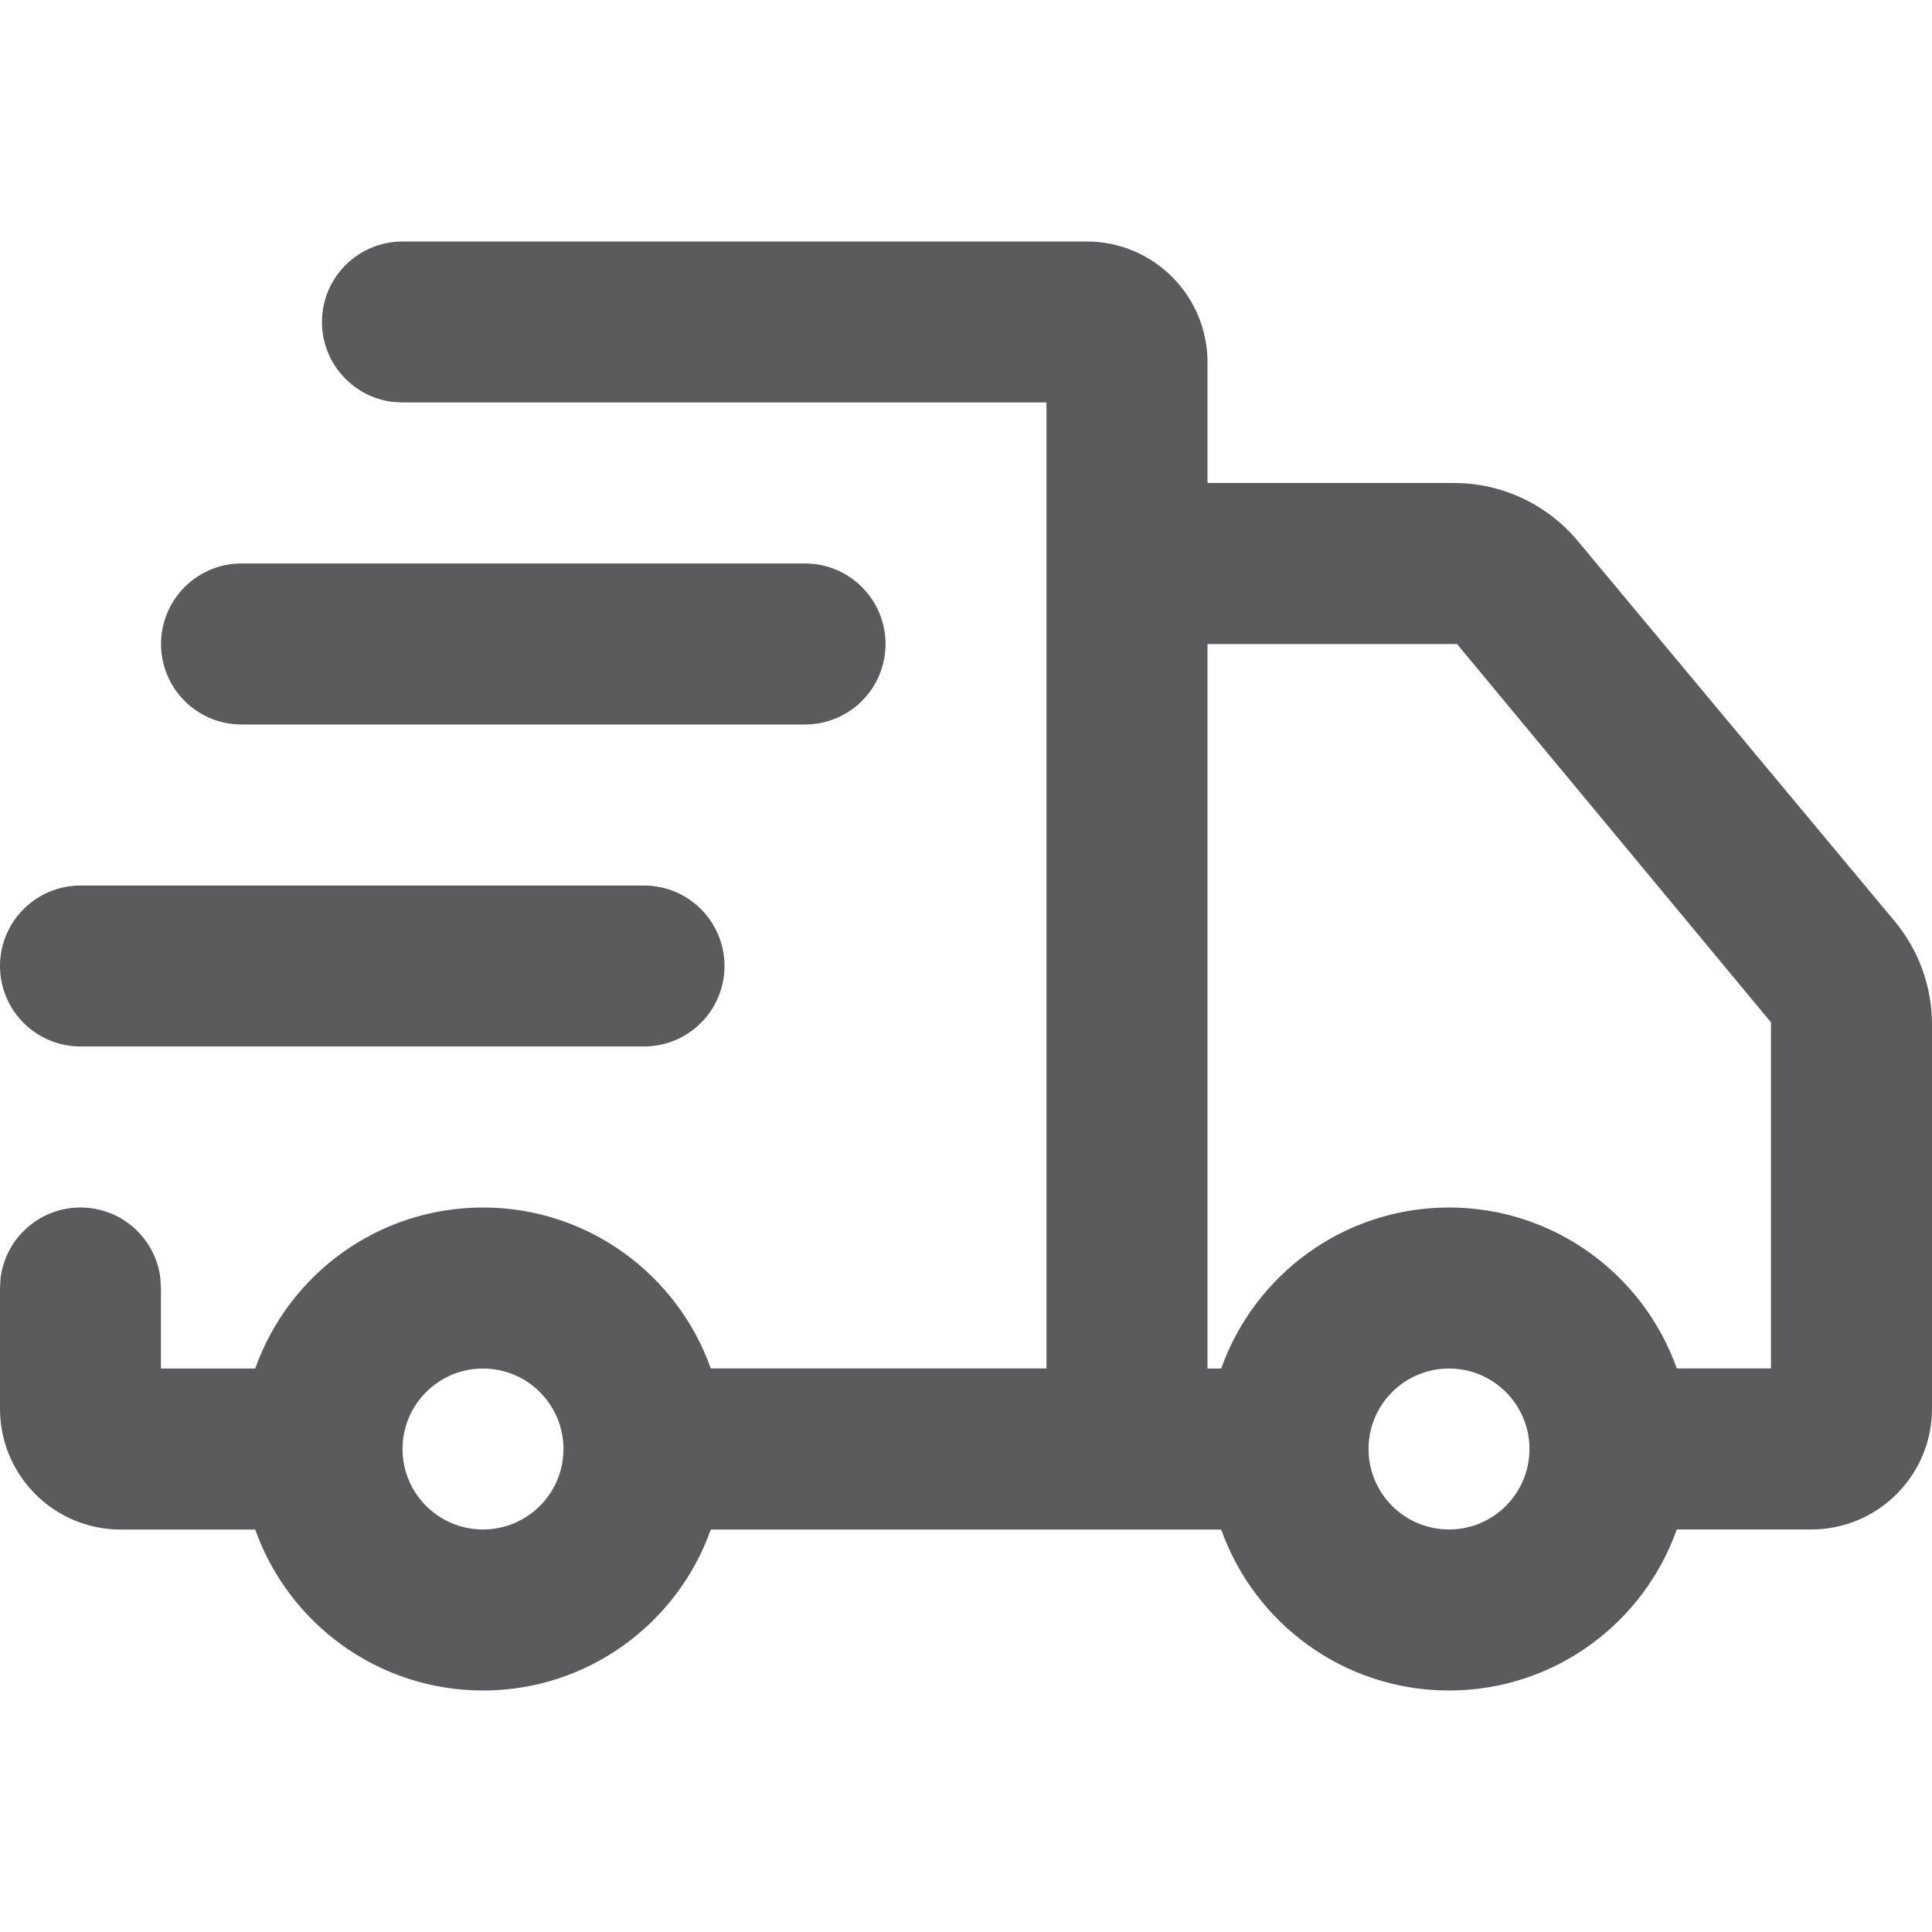
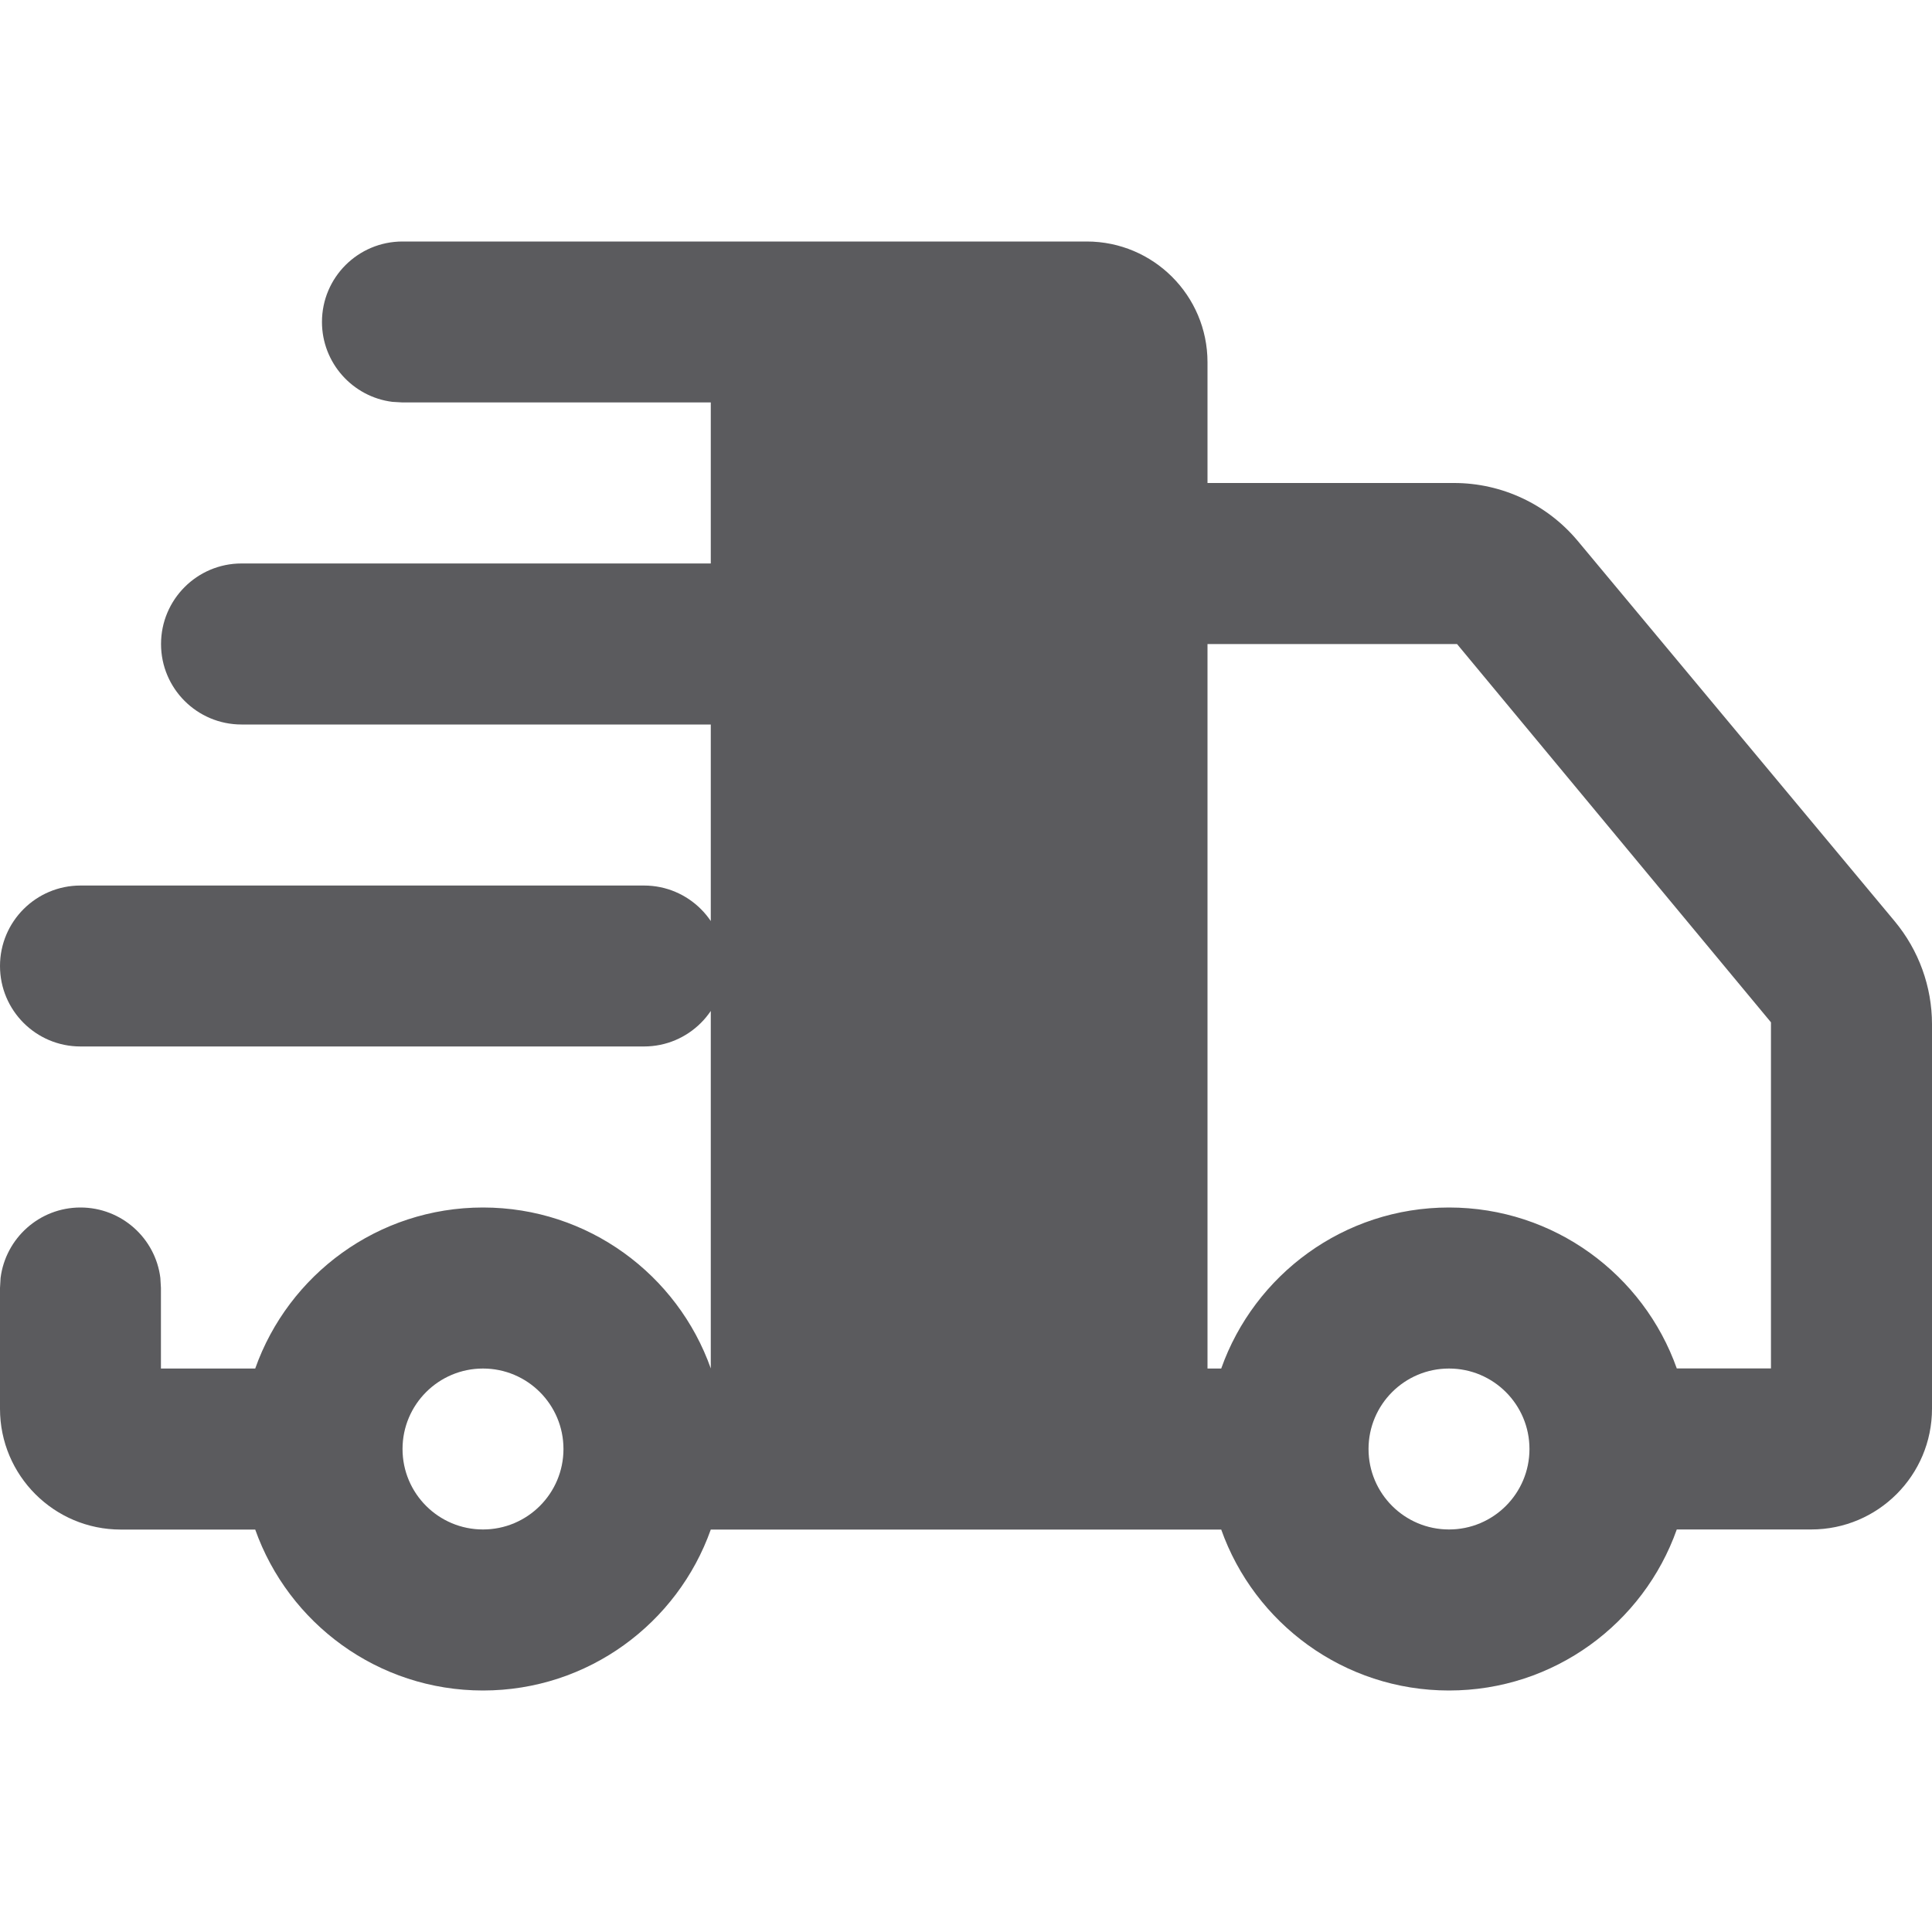
<svg xmlns="http://www.w3.org/2000/svg" width="20" height="20" viewBox="0 0 20 20">
  <defs>
    <filter id="prefix__a">
      <feColorMatrix in="SourceGraphic" values="0 0 0 0 0 0 0 0 0 0 0 0 0 0 0 0 0 0 0.5 0" />
    </filter>
  </defs>
  <g fill="none" fill-rule="evenodd" filter="url(#prefix__a)" transform="translate(0 -1)">
-     <path fill="#5B5B5E" fill-rule="nonzero" d="M11.25 3.5c.69 0 1.25.56 1.25 1.25V6h2.553c.494 0 .963.22 1.28.6l3.28 3.936c.25.3.387.678.387 1.067v3.98c0 .69-.56 1.25-1.25 1.25h-1.392c-.344.971-1.27 1.667-2.358 1.667s-2.014-.696-2.358-1.666H7.358C7.014 17.804 6.088 18.5 5 18.5s-2.014-.696-2.358-1.666H1.25c-.69 0-1.25-.56-1.25-1.25v-1.251l.006-.104c.052-.411.402-.729.827-.729.425 0 .776.318.827.729l.006.104v.834h.976C2.986 14.195 3.912 13.5 5 13.5s2.014.696 2.358 1.666h3.475v-10H4.166l-.104-.006c-.41-.051-.729-.402-.729-.827 0-.46.373-.833.834-.833zM5 15.167c-.46 0-.833.373-.833.833 0 .46.373.833.833.833.46 0 .833-.373.833-.833 0-.46-.373-.833-.833-.833zm10 0c-.46 0-.833.373-.833.833 0 .46.373.833.833.833.46 0 .833-.373.833-.833 0-.46-.373-.833-.833-.833zm.083-7.5H12.5v7.5h.142c.344-.971 1.27-1.667 2.358-1.667s2.014.696 2.358 1.666h.975v-3.583l-3.25-3.916zm-8.416 2.5c.46 0 .833.373.833.833 0 .46-.373.833-.833.833H.833C.373 11.833 0 11.46 0 11c0-.46.373-.833.833-.833h5.834zm1.666-3.334c.46 0 .834.373.834.834 0 .46-.373.833-.834.833H2.5c-.46 0-.833-.373-.833-.833 0-.46.373-.834.833-.834h5.833z" />
+     <path fill="#5B5B5E" fill-rule="nonzero" d="M11.25 3.5c.69 0 1.25.56 1.25 1.25V6h2.553c.494 0 .963.22 1.28.6l3.28 3.936c.25.3.387.678.387 1.067v3.98c0 .69-.56 1.25-1.25 1.25h-1.392c-.344.971-1.27 1.667-2.358 1.667s-2.014-.696-2.358-1.666H7.358C7.014 17.804 6.088 18.5 5 18.5s-2.014-.696-2.358-1.666H1.25c-.69 0-1.25-.56-1.25-1.25v-1.251l.006-.104c.052-.411.402-.729.827-.729.425 0 .776.318.827.729l.006.104v.834h.976C2.986 14.195 3.912 13.5 5 13.5s2.014.696 2.358 1.666v-10H4.166l-.104-.006c-.41-.051-.729-.402-.729-.827 0-.46.373-.833.834-.833zM5 15.167c-.46 0-.833.373-.833.833 0 .46.373.833.833.833.46 0 .833-.373.833-.833 0-.46-.373-.833-.833-.833zm10 0c-.46 0-.833.373-.833.833 0 .46.373.833.833.833.46 0 .833-.373.833-.833 0-.46-.373-.833-.833-.833zm.083-7.5H12.5v7.5h.142c.344-.971 1.27-1.667 2.358-1.667s2.014.696 2.358 1.666h.975v-3.583l-3.25-3.916zm-8.416 2.5c.46 0 .833.373.833.833 0 .46-.373.833-.833.833H.833C.373 11.833 0 11.46 0 11c0-.46.373-.833.833-.833h5.834zm1.666-3.334c.46 0 .834.373.834.834 0 .46-.373.833-.834.833H2.5c-.46 0-.833-.373-.833-.833 0-.46.373-.834.833-.834h5.833z" />
  </g>
</svg>